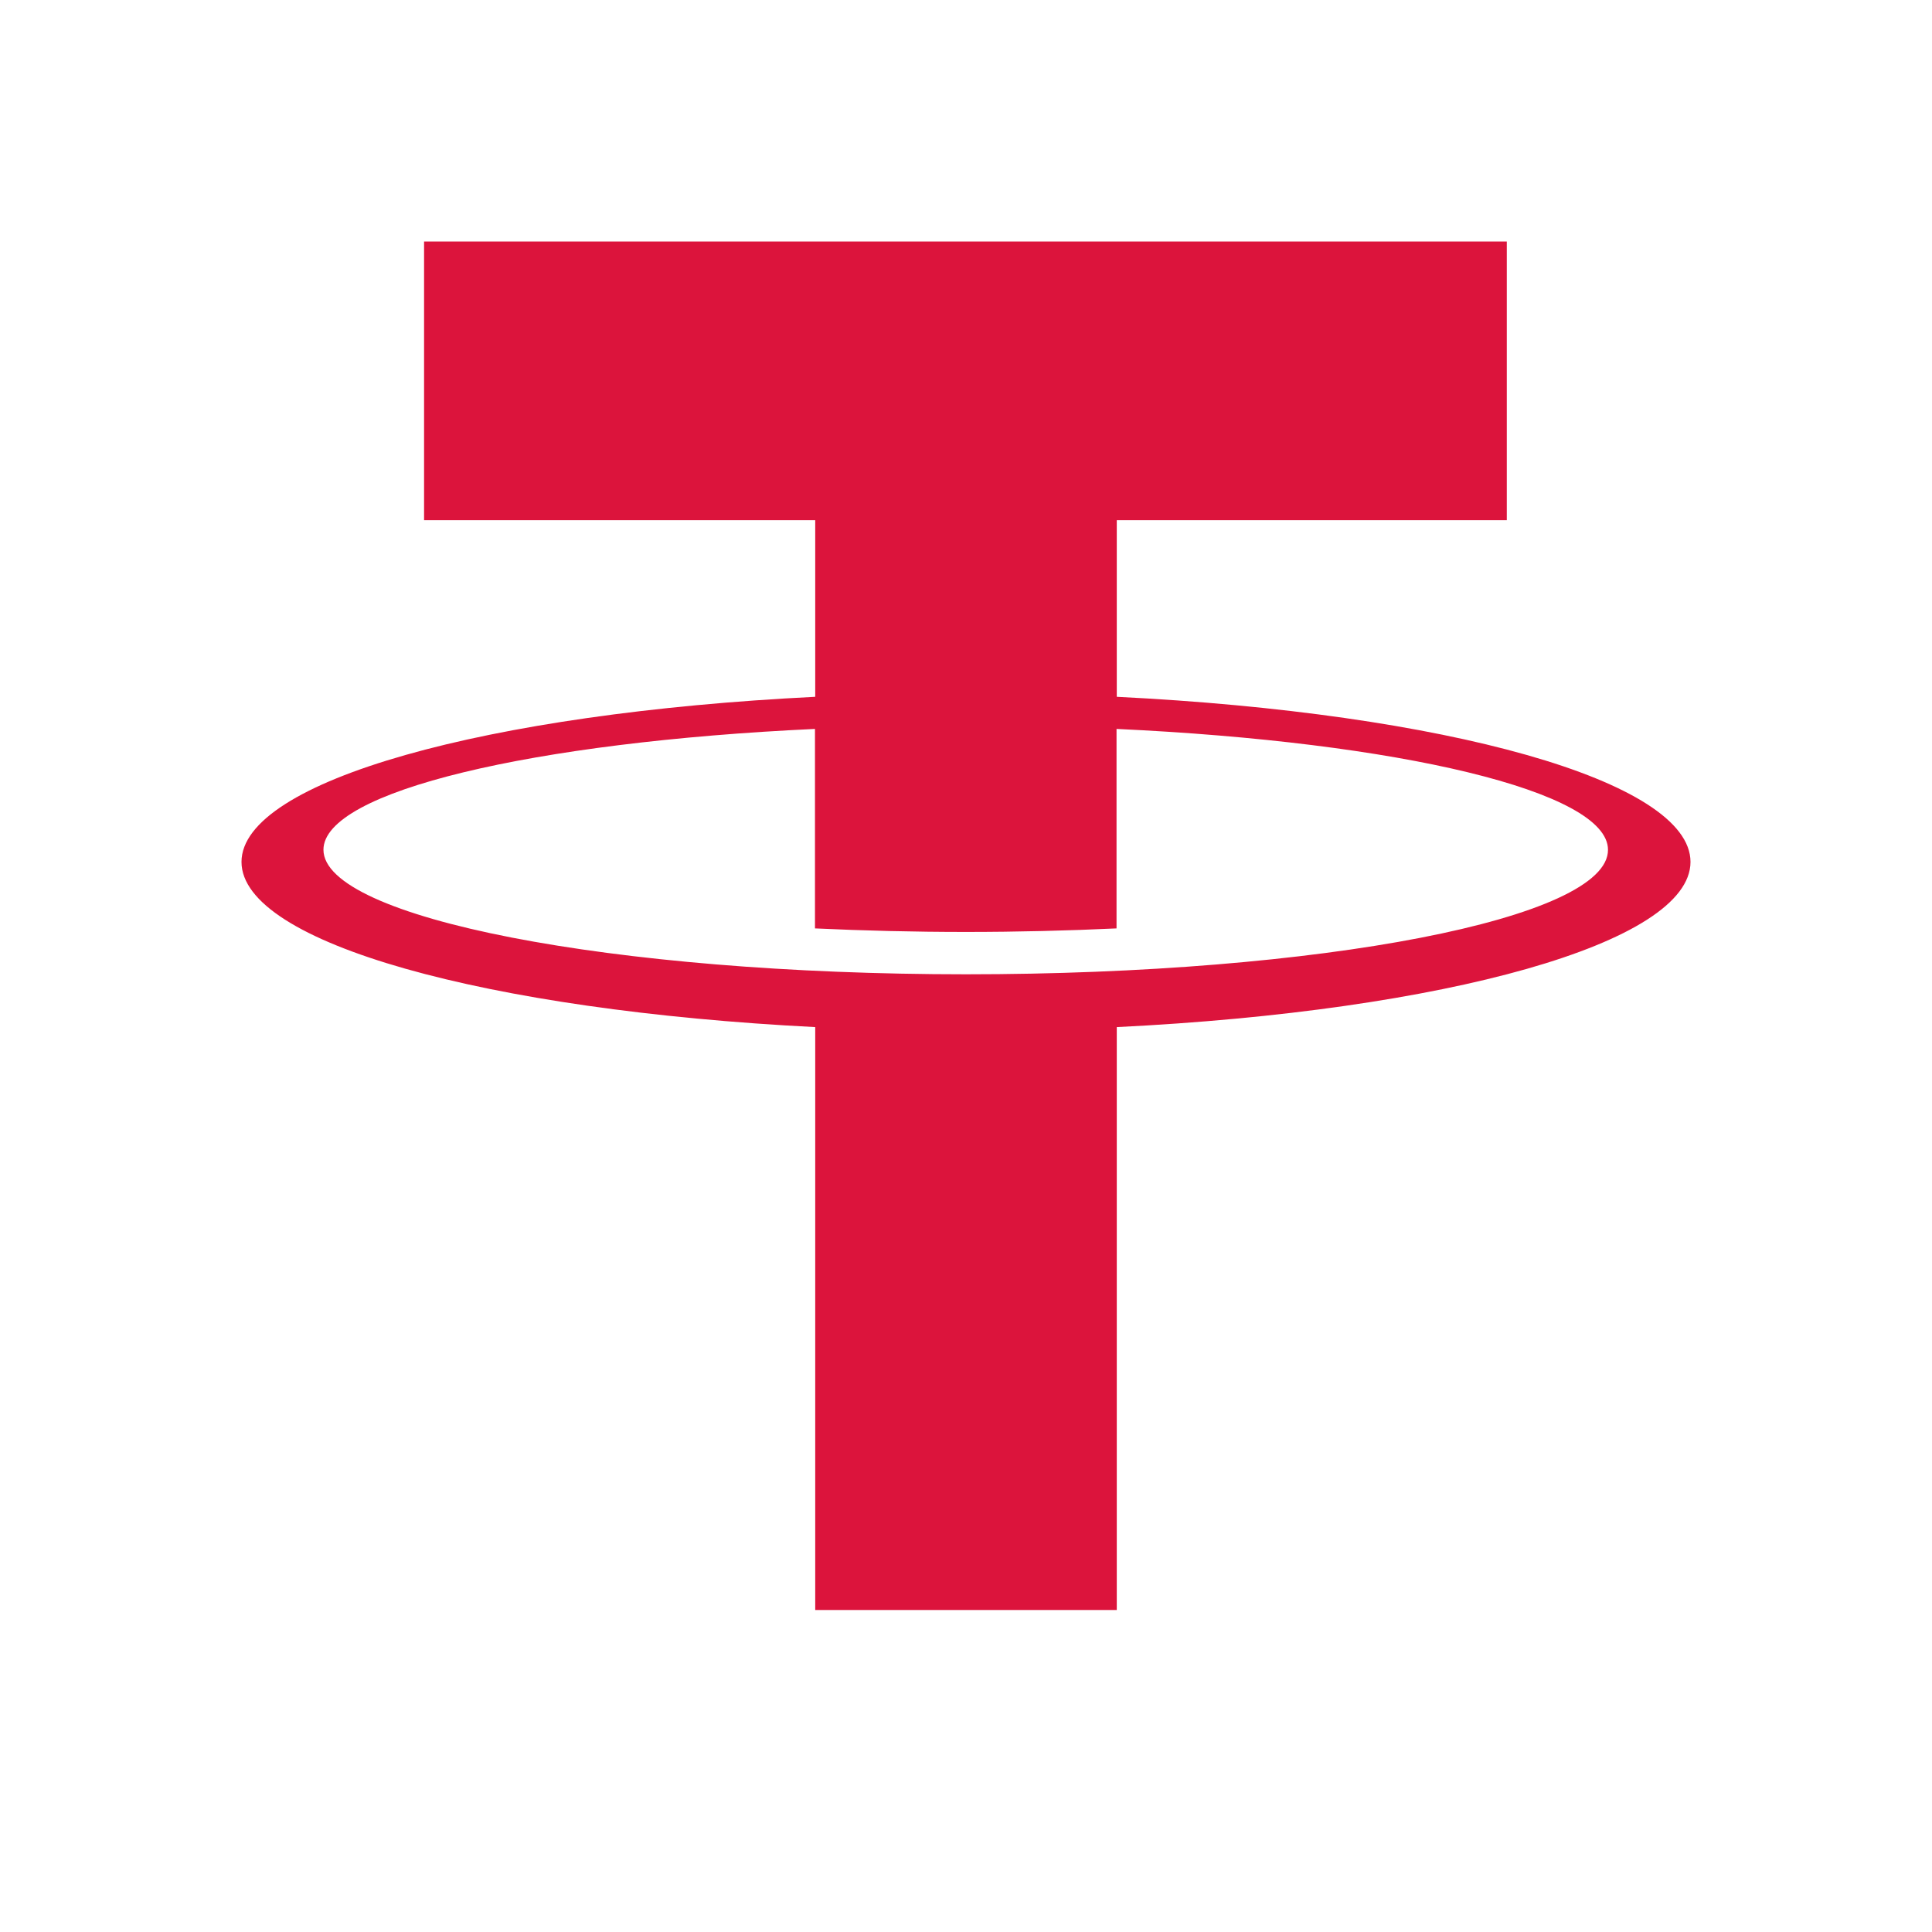
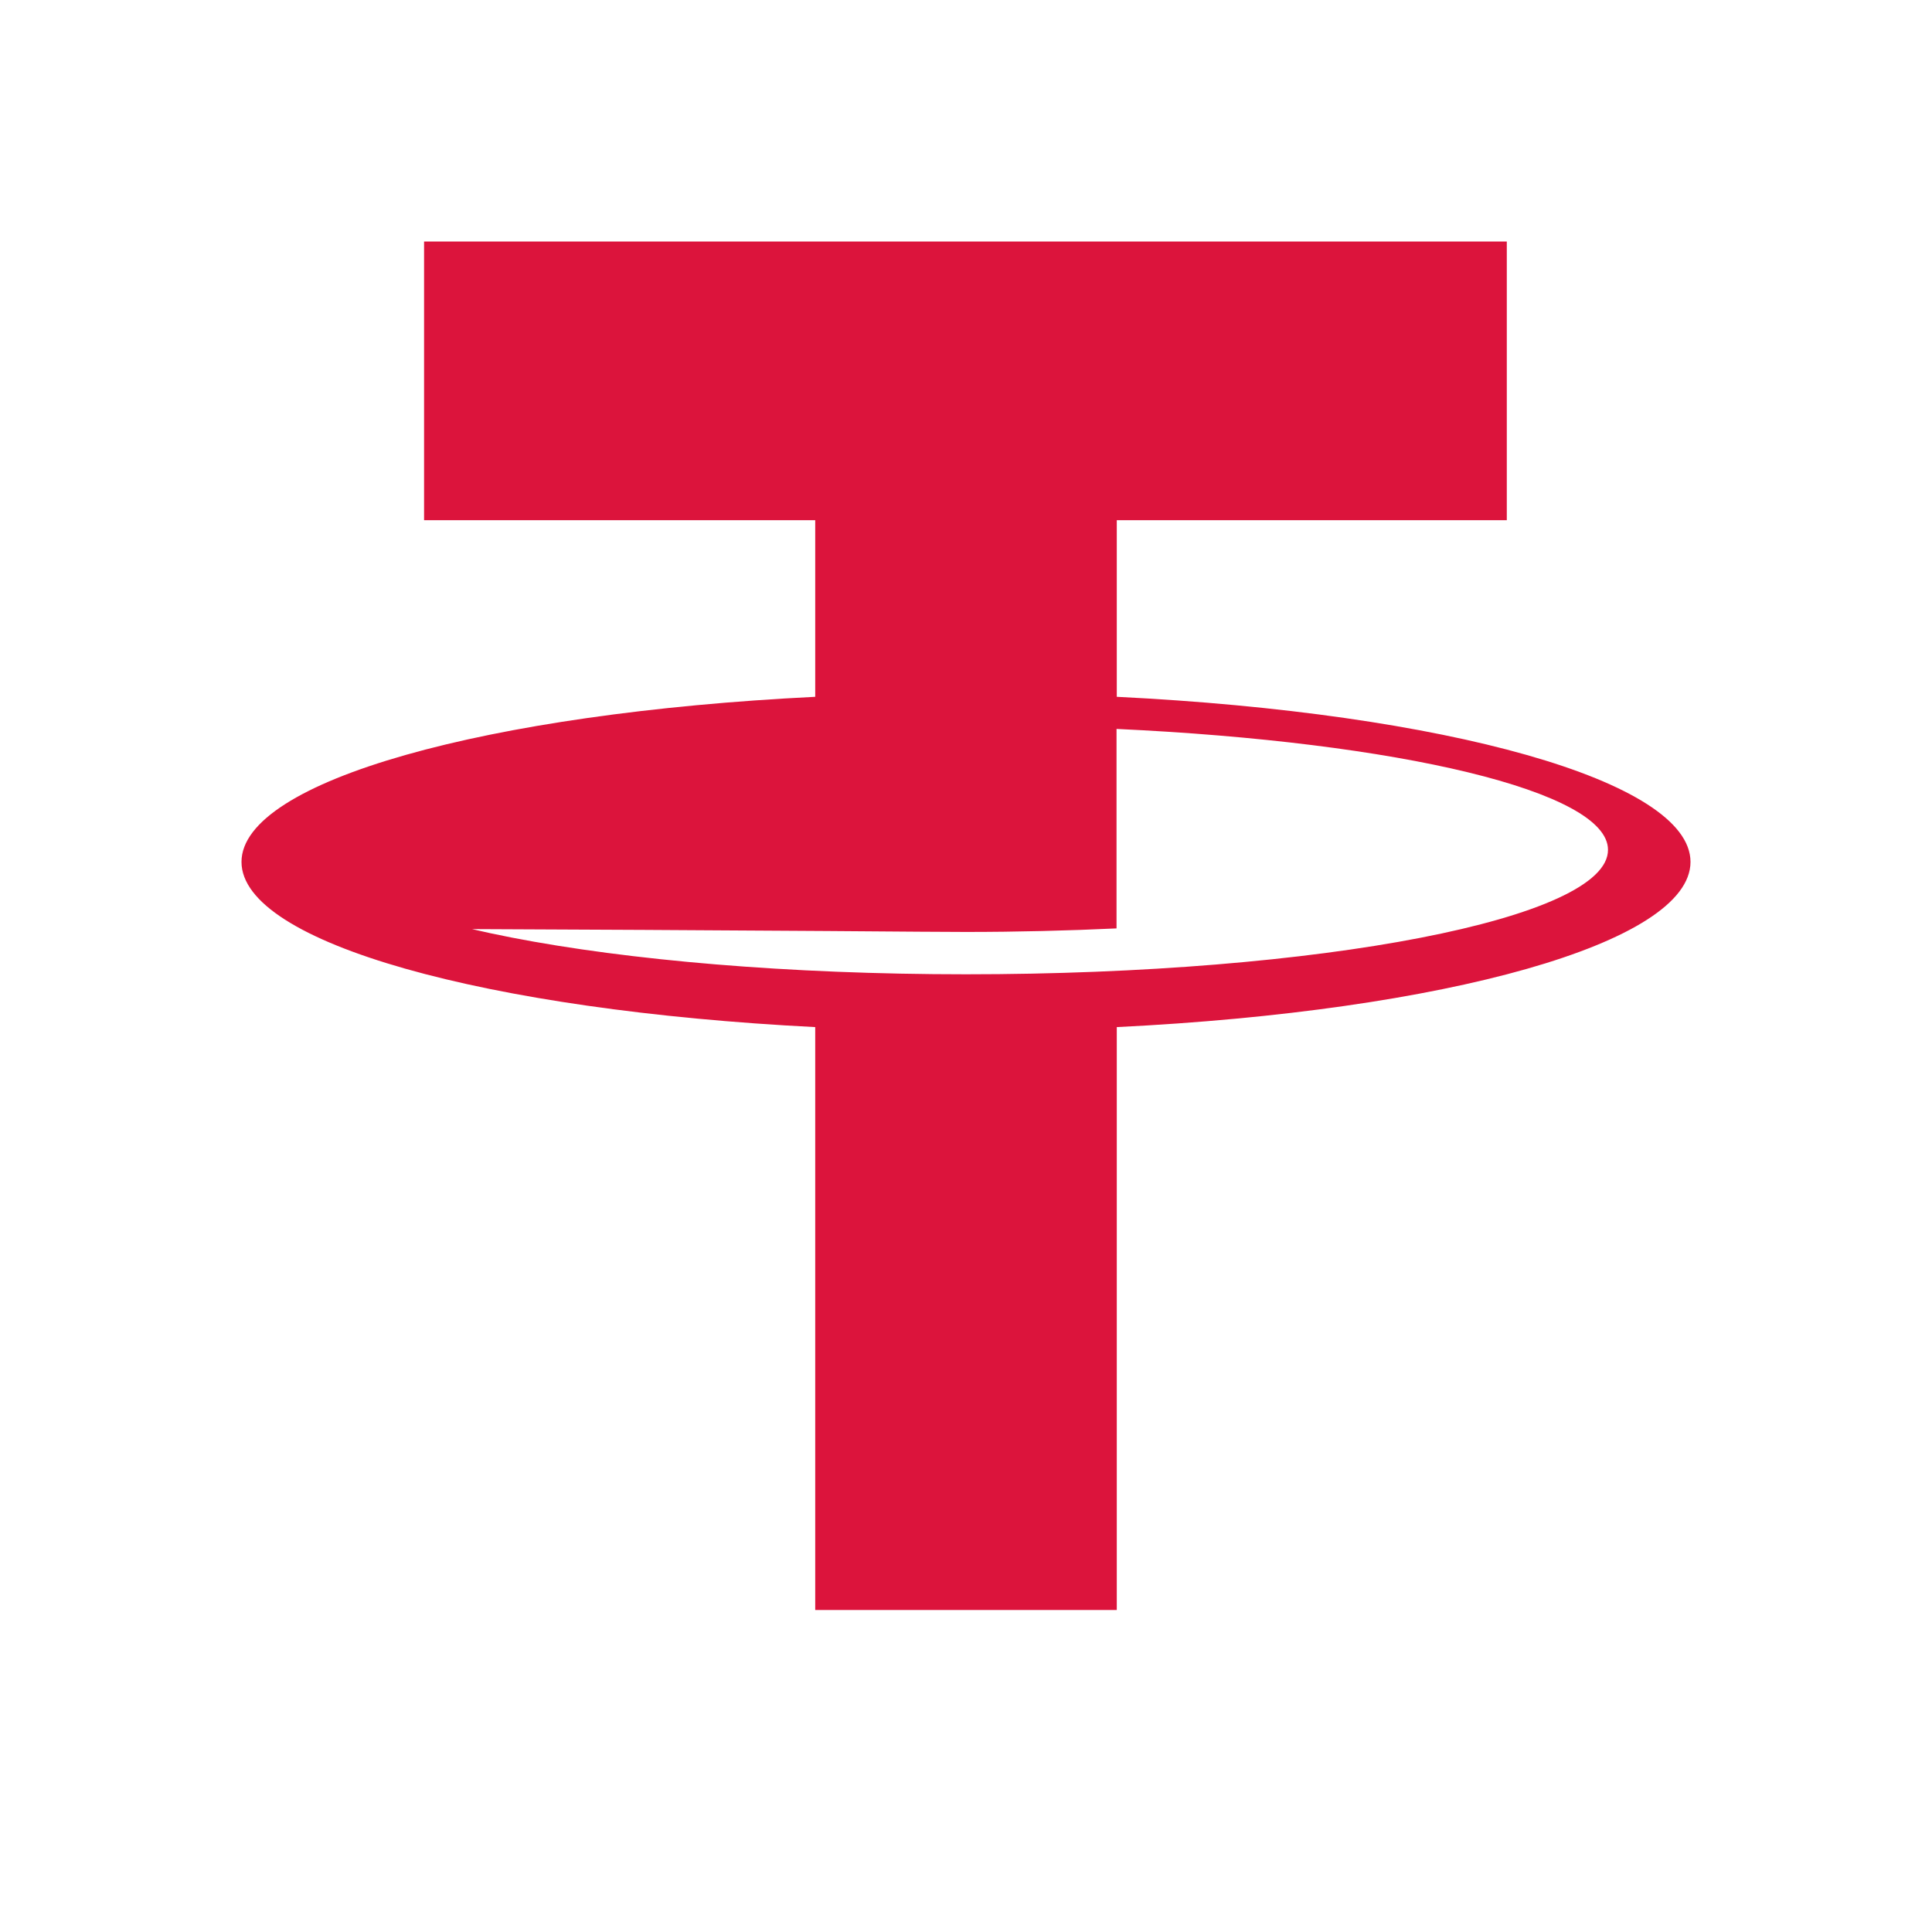
<svg xmlns="http://www.w3.org/2000/svg" width="24" height="24" viewBox="0 0 24 24" fill="none">
-   <path d="M13.873 8.656V6.462H18.718V3H5.268V6.462H10.127V8.656C6.056 8.857 3 9.699 3 10.707C3 11.716 6.053 12.552 10.127 12.759V20H13.873V12.759C17.944 12.559 21 11.717 21 10.707C21 9.697 17.947 8.857 13.873 8.656ZM12 12.103C7.592 12.103 4.018 11.402 4.018 10.556C4.018 9.829 6.621 9.218 10.124 9.055V11.533C10.726 11.561 11.353 11.577 11.997 11.577C12.64 11.577 13.27 11.561 13.87 11.533V9.055C17.372 9.218 19.975 9.829 19.975 10.556C19.982 11.411 16.408 12.103 12 12.103Z" fill="#DC143C" />
+   <path d="M13.873 8.656V6.462H18.718V3H5.268V6.462H10.127V8.656C6.056 8.857 3 9.699 3 10.707C3 11.716 6.053 12.552 10.127 12.759V20H13.873V12.759C17.944 12.559 21 11.717 21 10.707C21 9.697 17.947 8.857 13.873 8.656ZM12 12.103C7.592 12.103 4.018 11.402 4.018 10.556V11.533C10.726 11.561 11.353 11.577 11.997 11.577C12.64 11.577 13.27 11.561 13.87 11.533V9.055C17.372 9.218 19.975 9.829 19.975 10.556C19.982 11.411 16.408 12.103 12 12.103Z" fill="#DC143C" />
</svg>